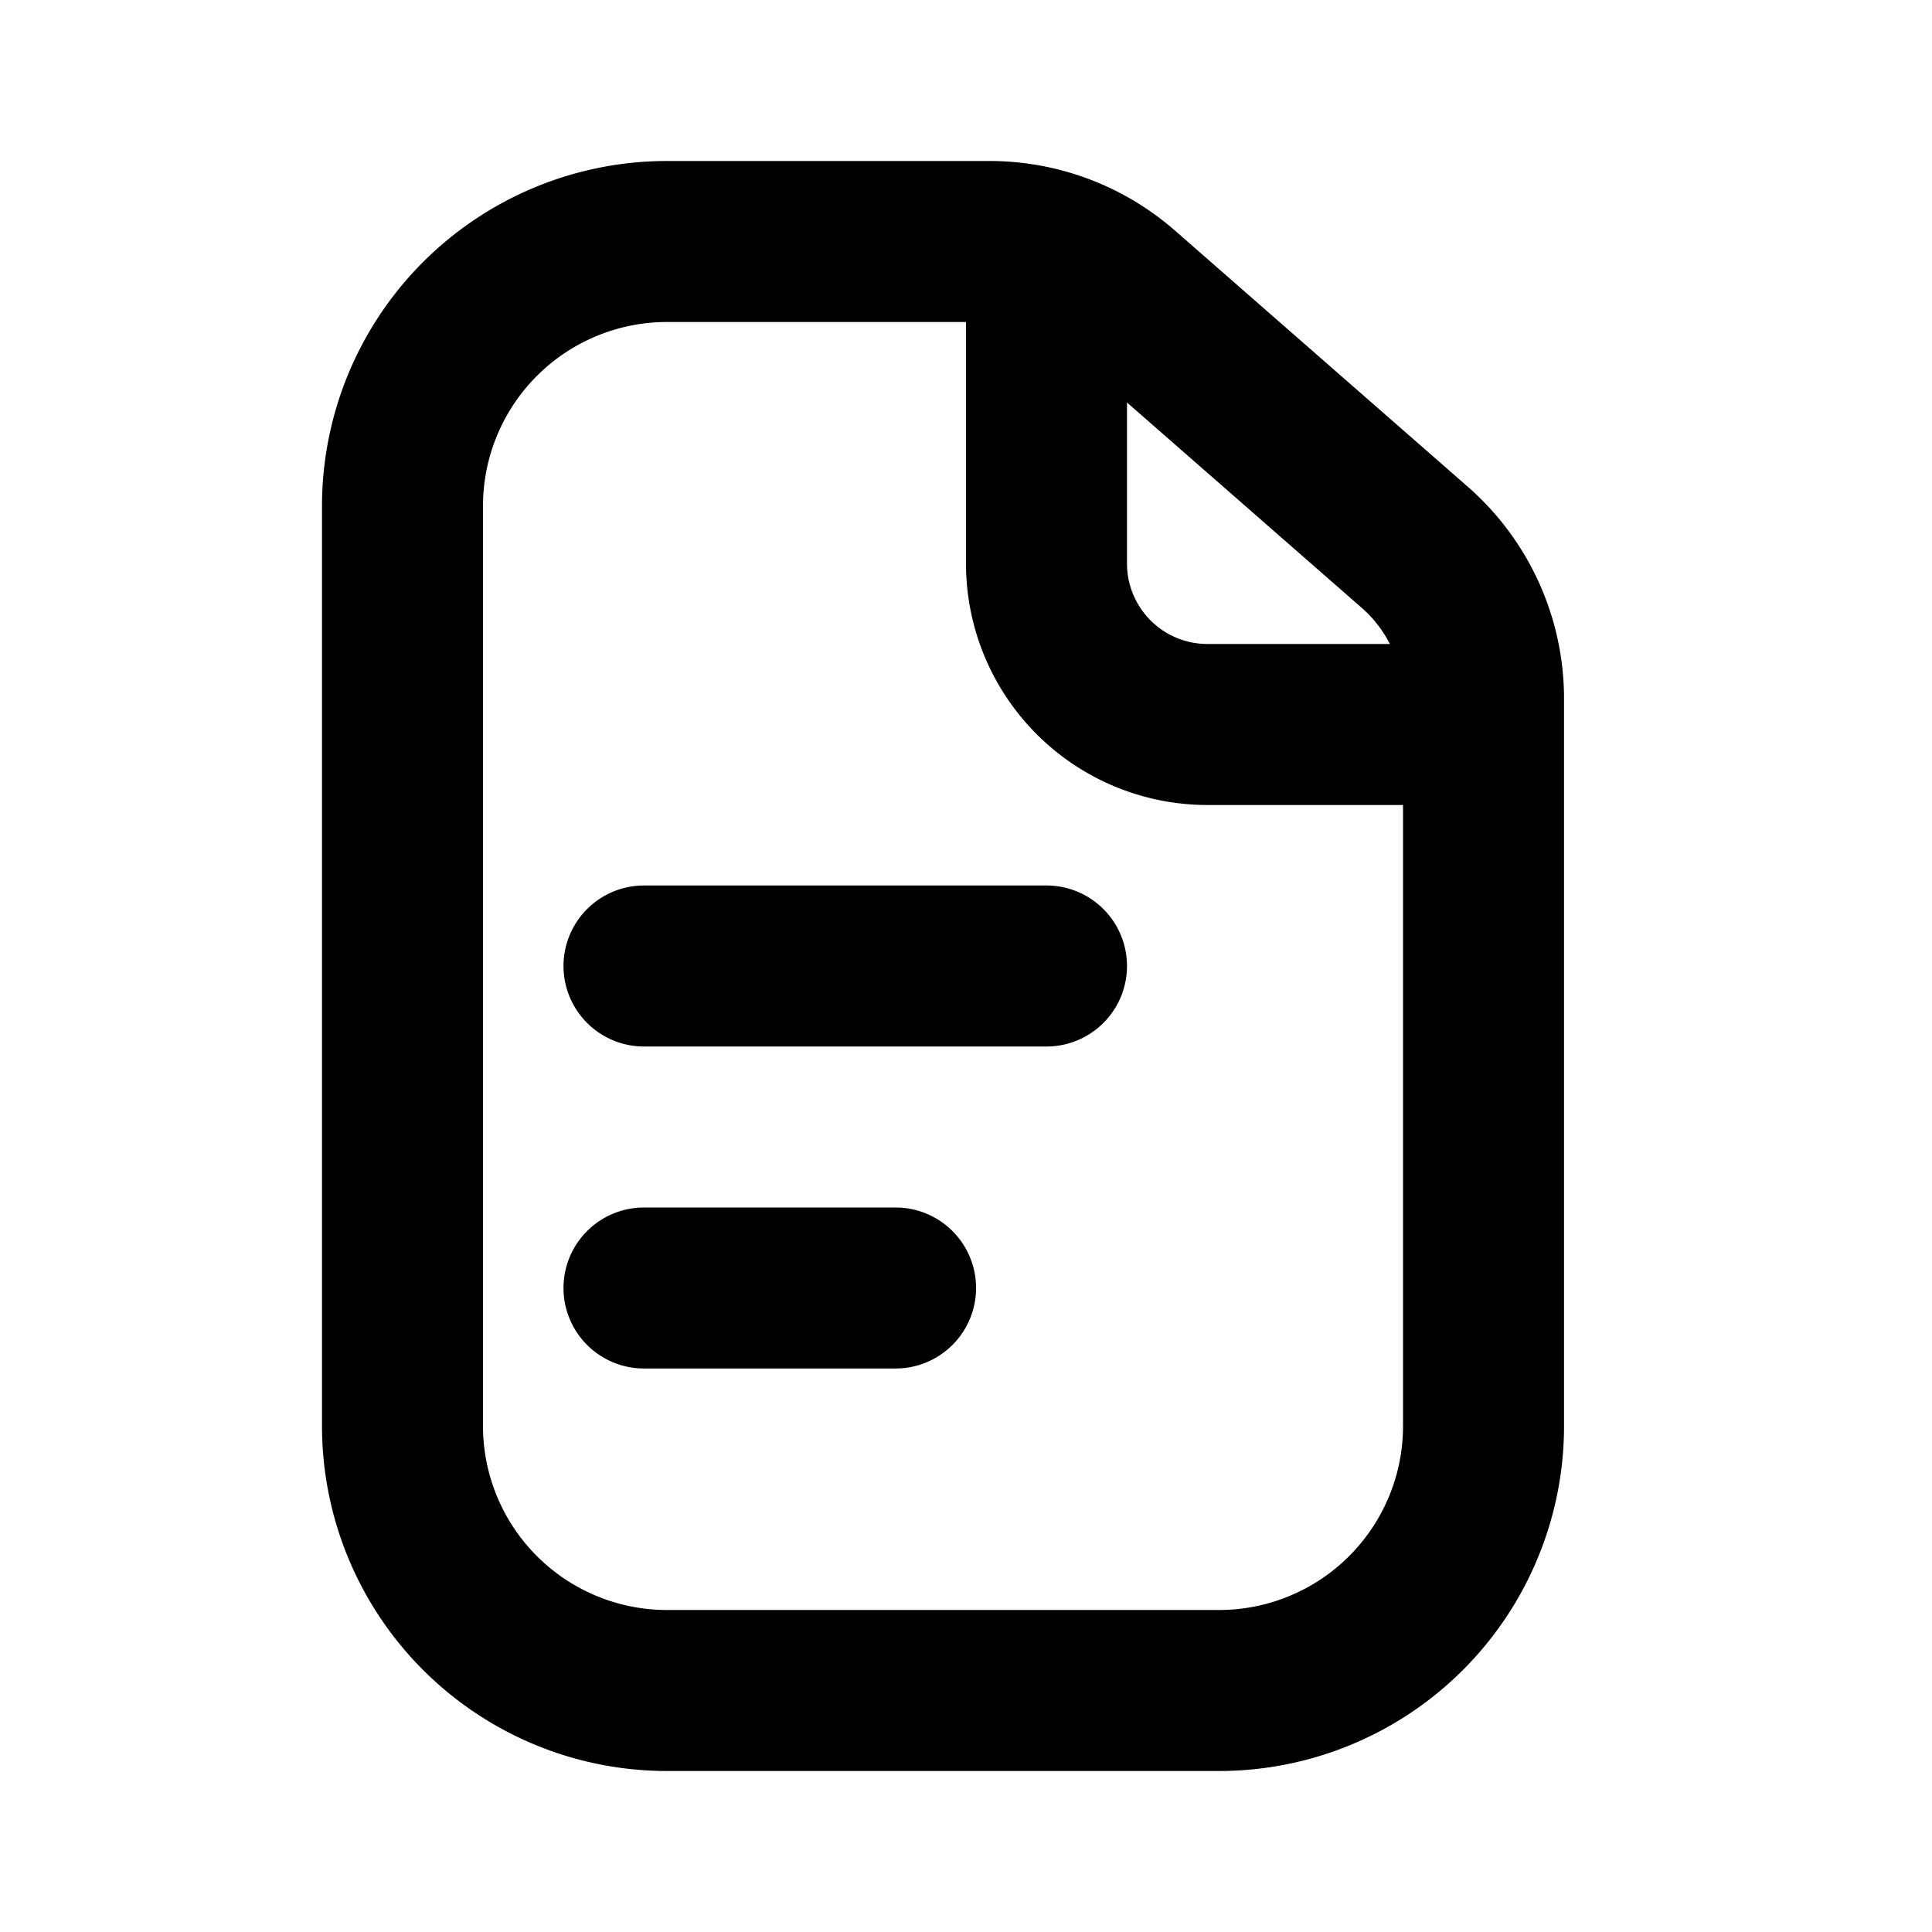
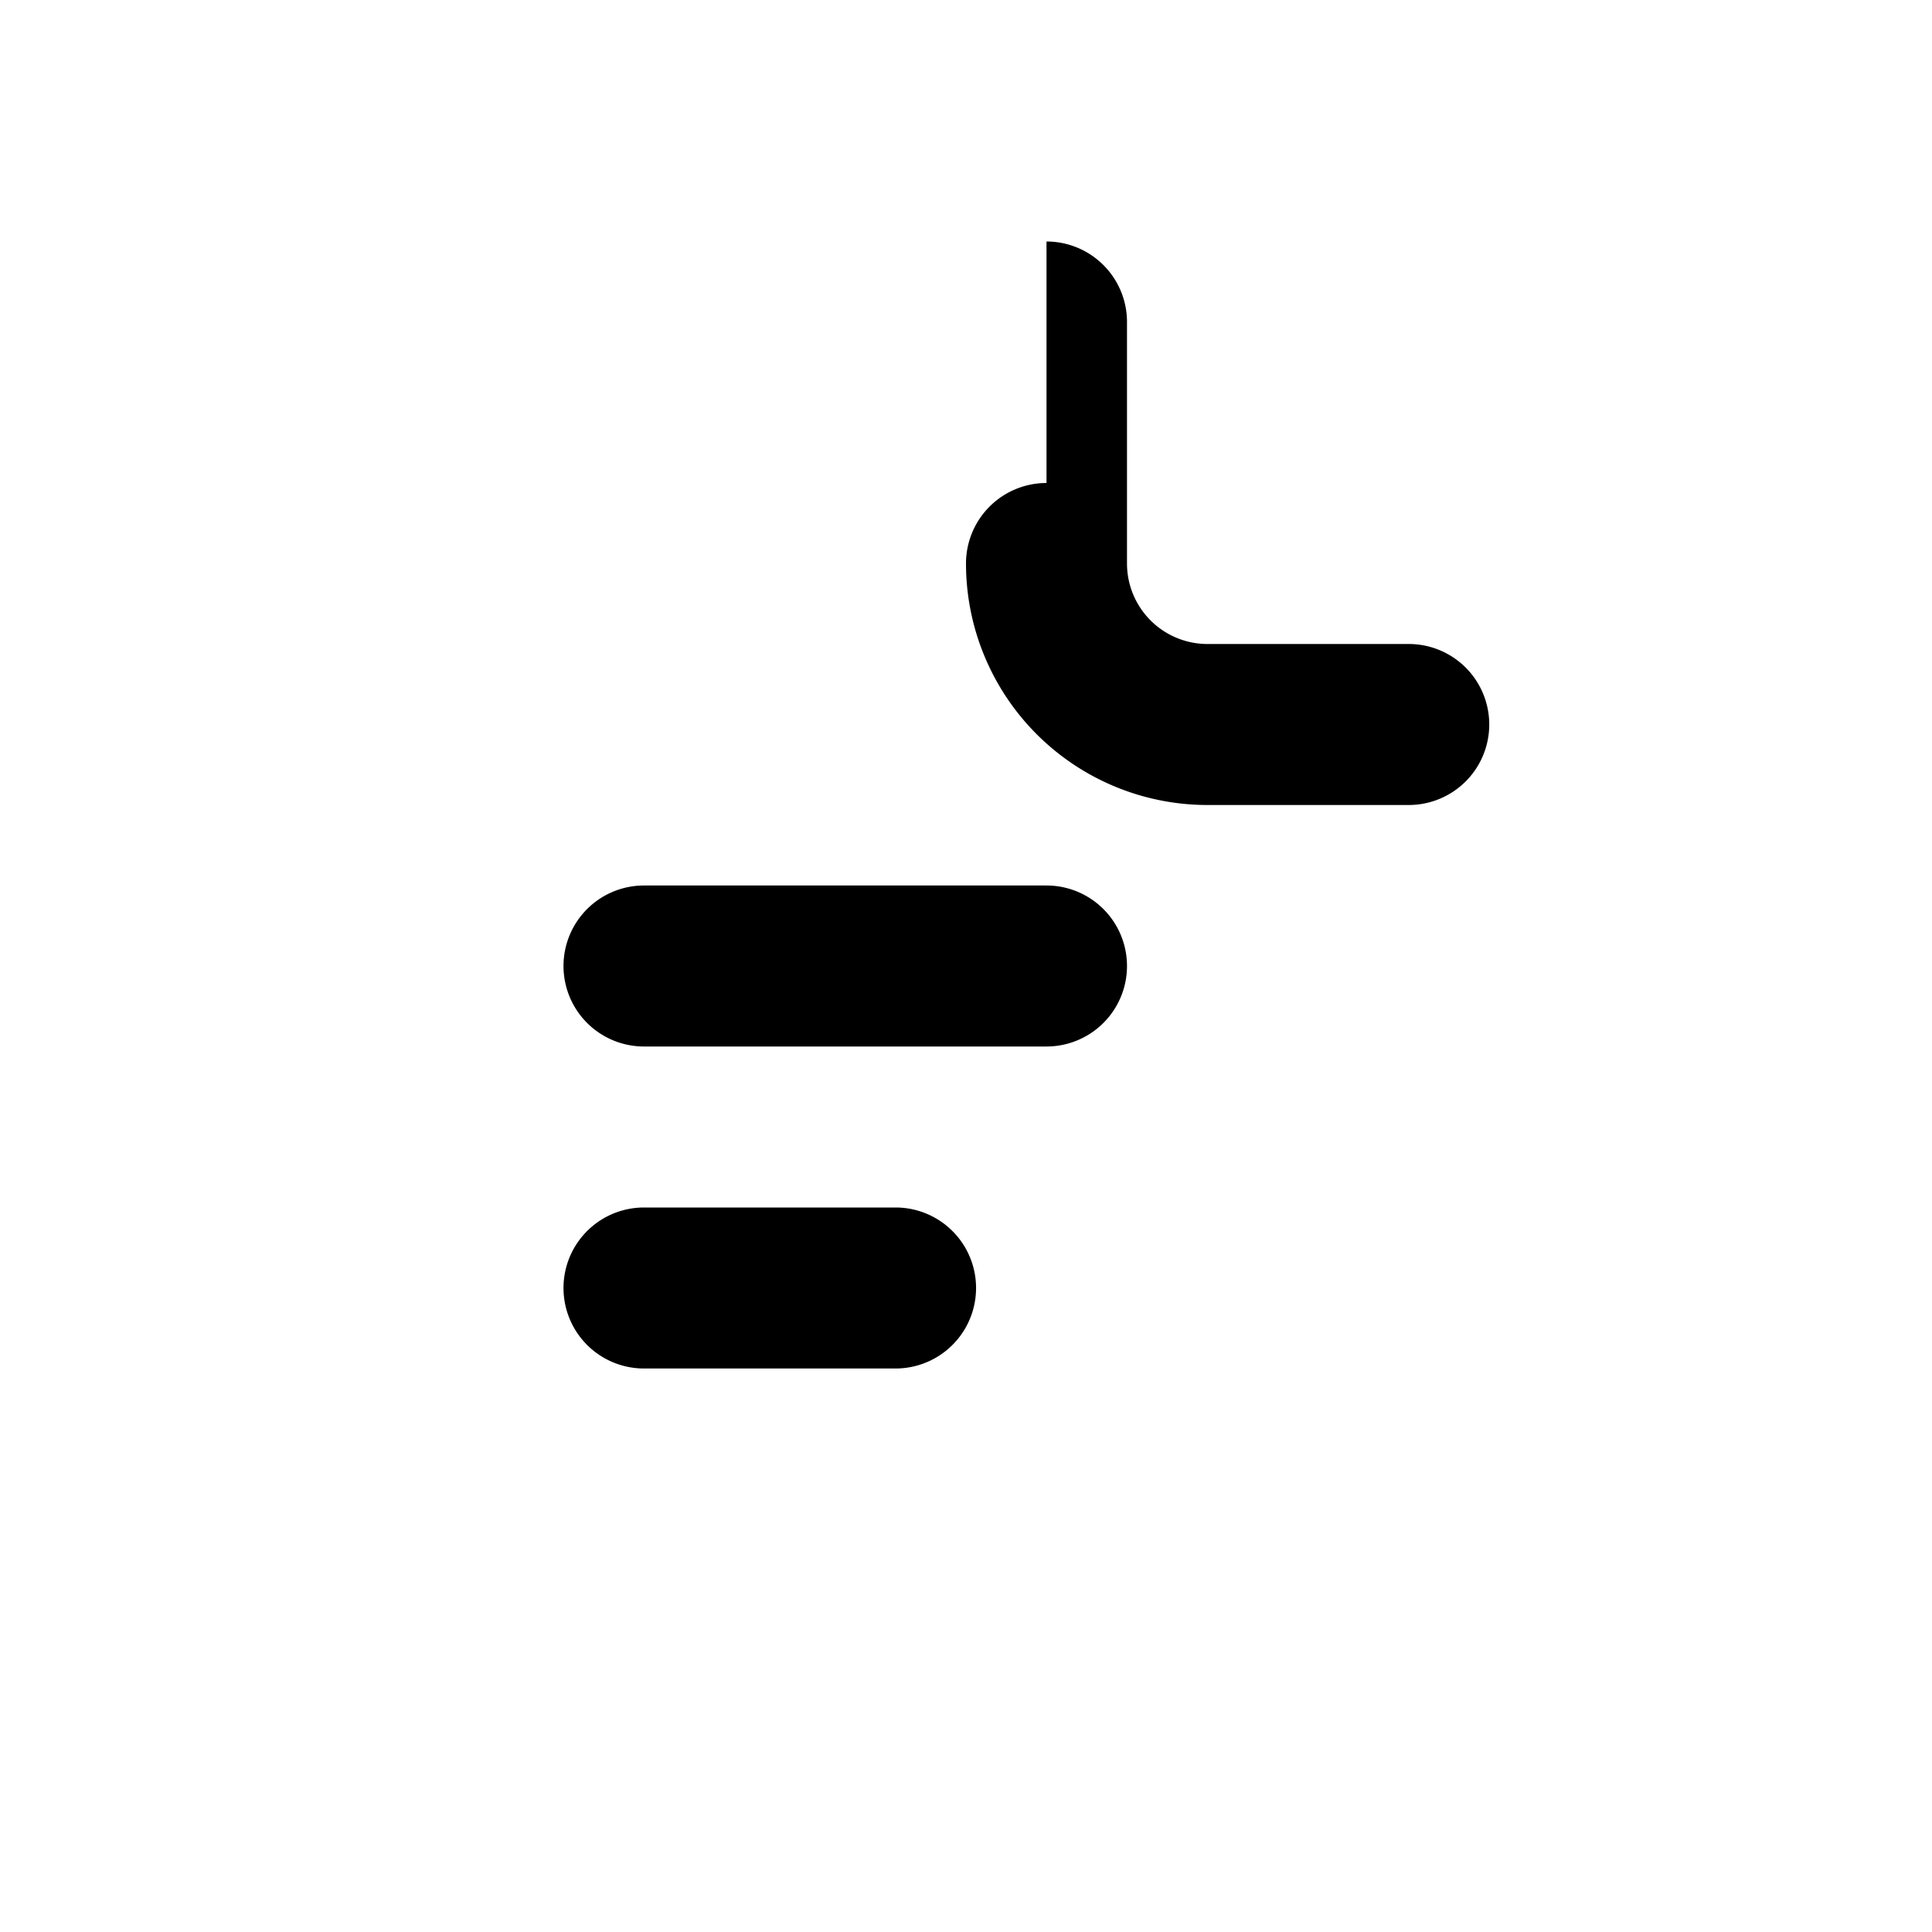
<svg xmlns="http://www.w3.org/2000/svg" width="24" height="24" viewBox="0 0 24 24">
  <g class="document-text-outline">
    <g class="Vector">
-       <path fill-rule="evenodd" d="M15.143 22H8.286A4.286 4.286 0 0 1 4 17.714V6.286A4.286 4.286 0 0 1 8.286 2h4.008a3.5 3.5 0 0 1 2.304.866l3.635 3.18a3.5 3.5 0 0 1 1.196 2.635v9.033A4.286 4.286 0 0 1 15.143 22Zm0-2H8.286A2.286 2.286 0 0 1 6 17.714V6.286A2.286 2.286 0 0 1 8.286 4h4.008a1.5 1.5 0 0 1 .987.371l3.635 3.18a1.5 1.5 0 0 1 .513 1.13v9.033A2.286 2.286 0 0 1 15.143 20Z" clip-rule="evenodd" />
-       <path fill-rule="evenodd" d="M7 12a1 1 0 0 1 1-1h5a1 1 0 1 1 0 2H8a1 1 0 0 1-1-1Zm0 4a1 1 0 0 1 1-1h3.125a1 1 0 1 1 0 2H8a1 1 0 0 1-1-1Zm6-13a1 1 0 0 1 1 1v3a1 1 0 0 0 1 1h2.5a1 1 0 1 1 0 2H15a3 3 0 0 1-3-3V4a1 1 0 0 1 1-1Z" clip-rule="evenodd" />
+       <path fill-rule="evenodd" d="M7 12a1 1 0 0 1 1-1h5a1 1 0 1 1 0 2H8a1 1 0 0 1-1-1Zm0 4a1 1 0 0 1 1-1h3.125a1 1 0 1 1 0 2H8a1 1 0 0 1-1-1Zm6-13a1 1 0 0 1 1 1v3a1 1 0 0 0 1 1h2.5a1 1 0 1 1 0 2H15a3 3 0 0 1-3-3a1 1 0 0 1 1-1Z" clip-rule="evenodd" />
    </g>
  </g>
</svg>